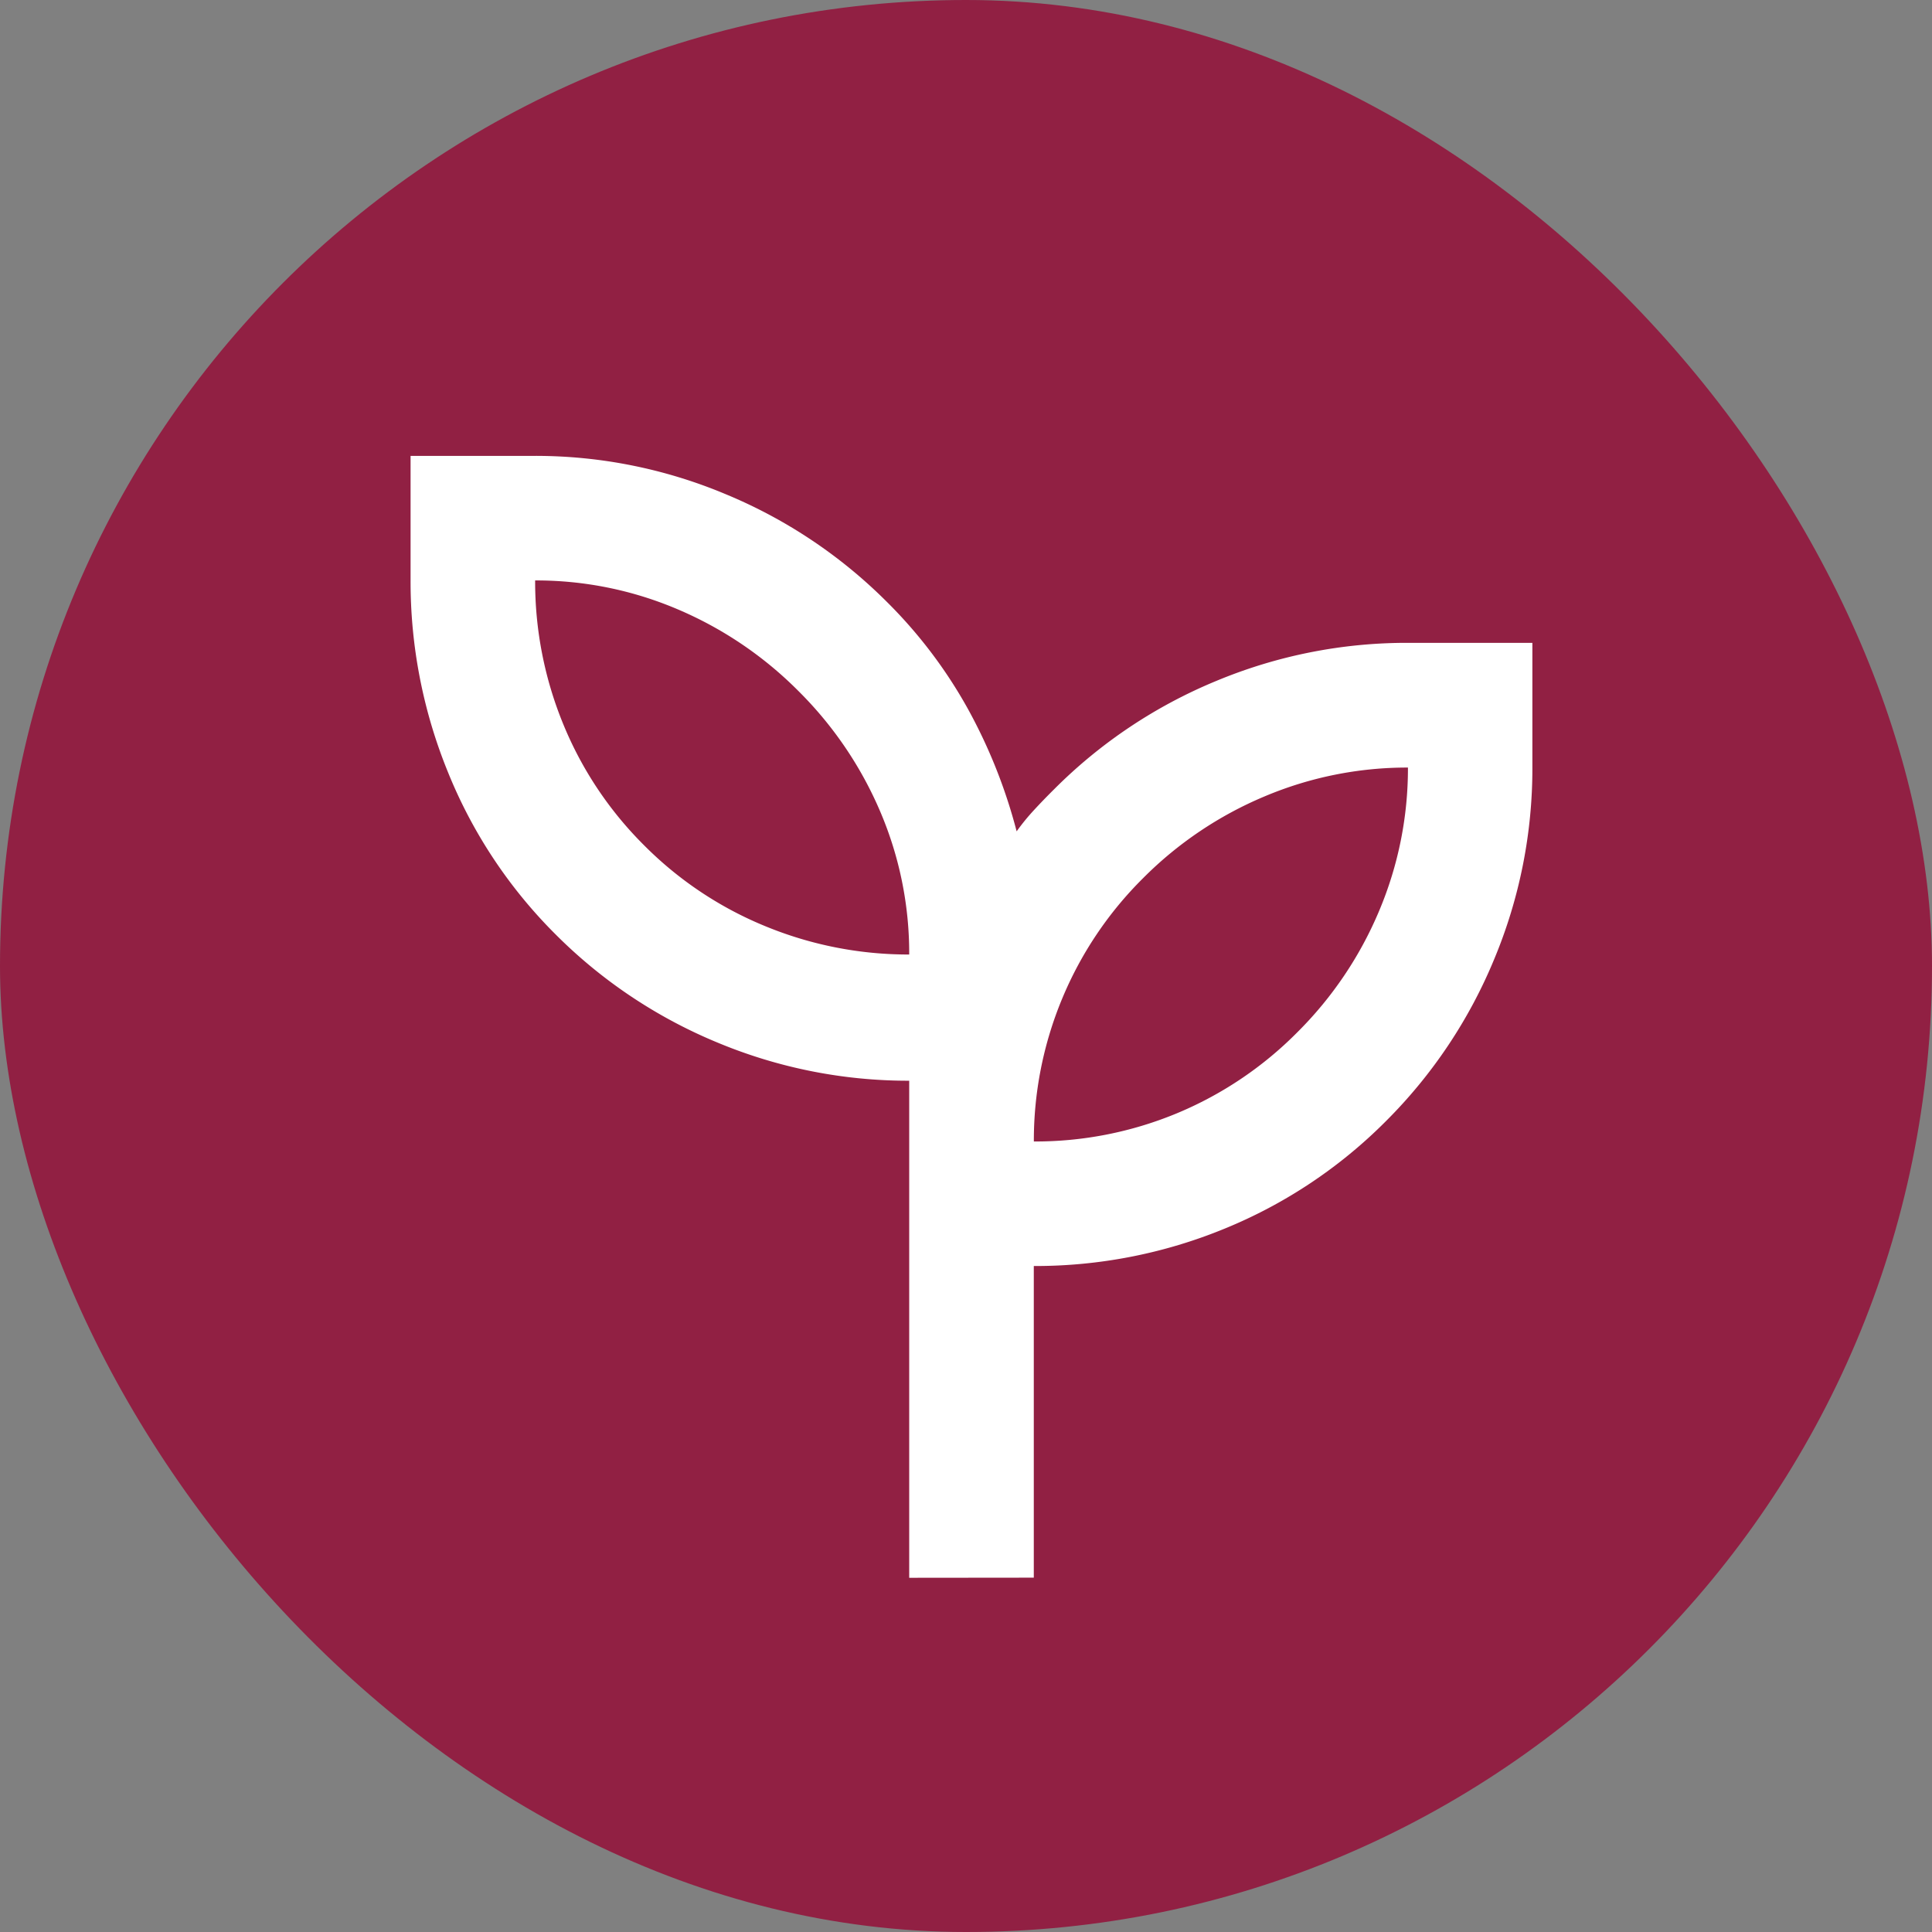
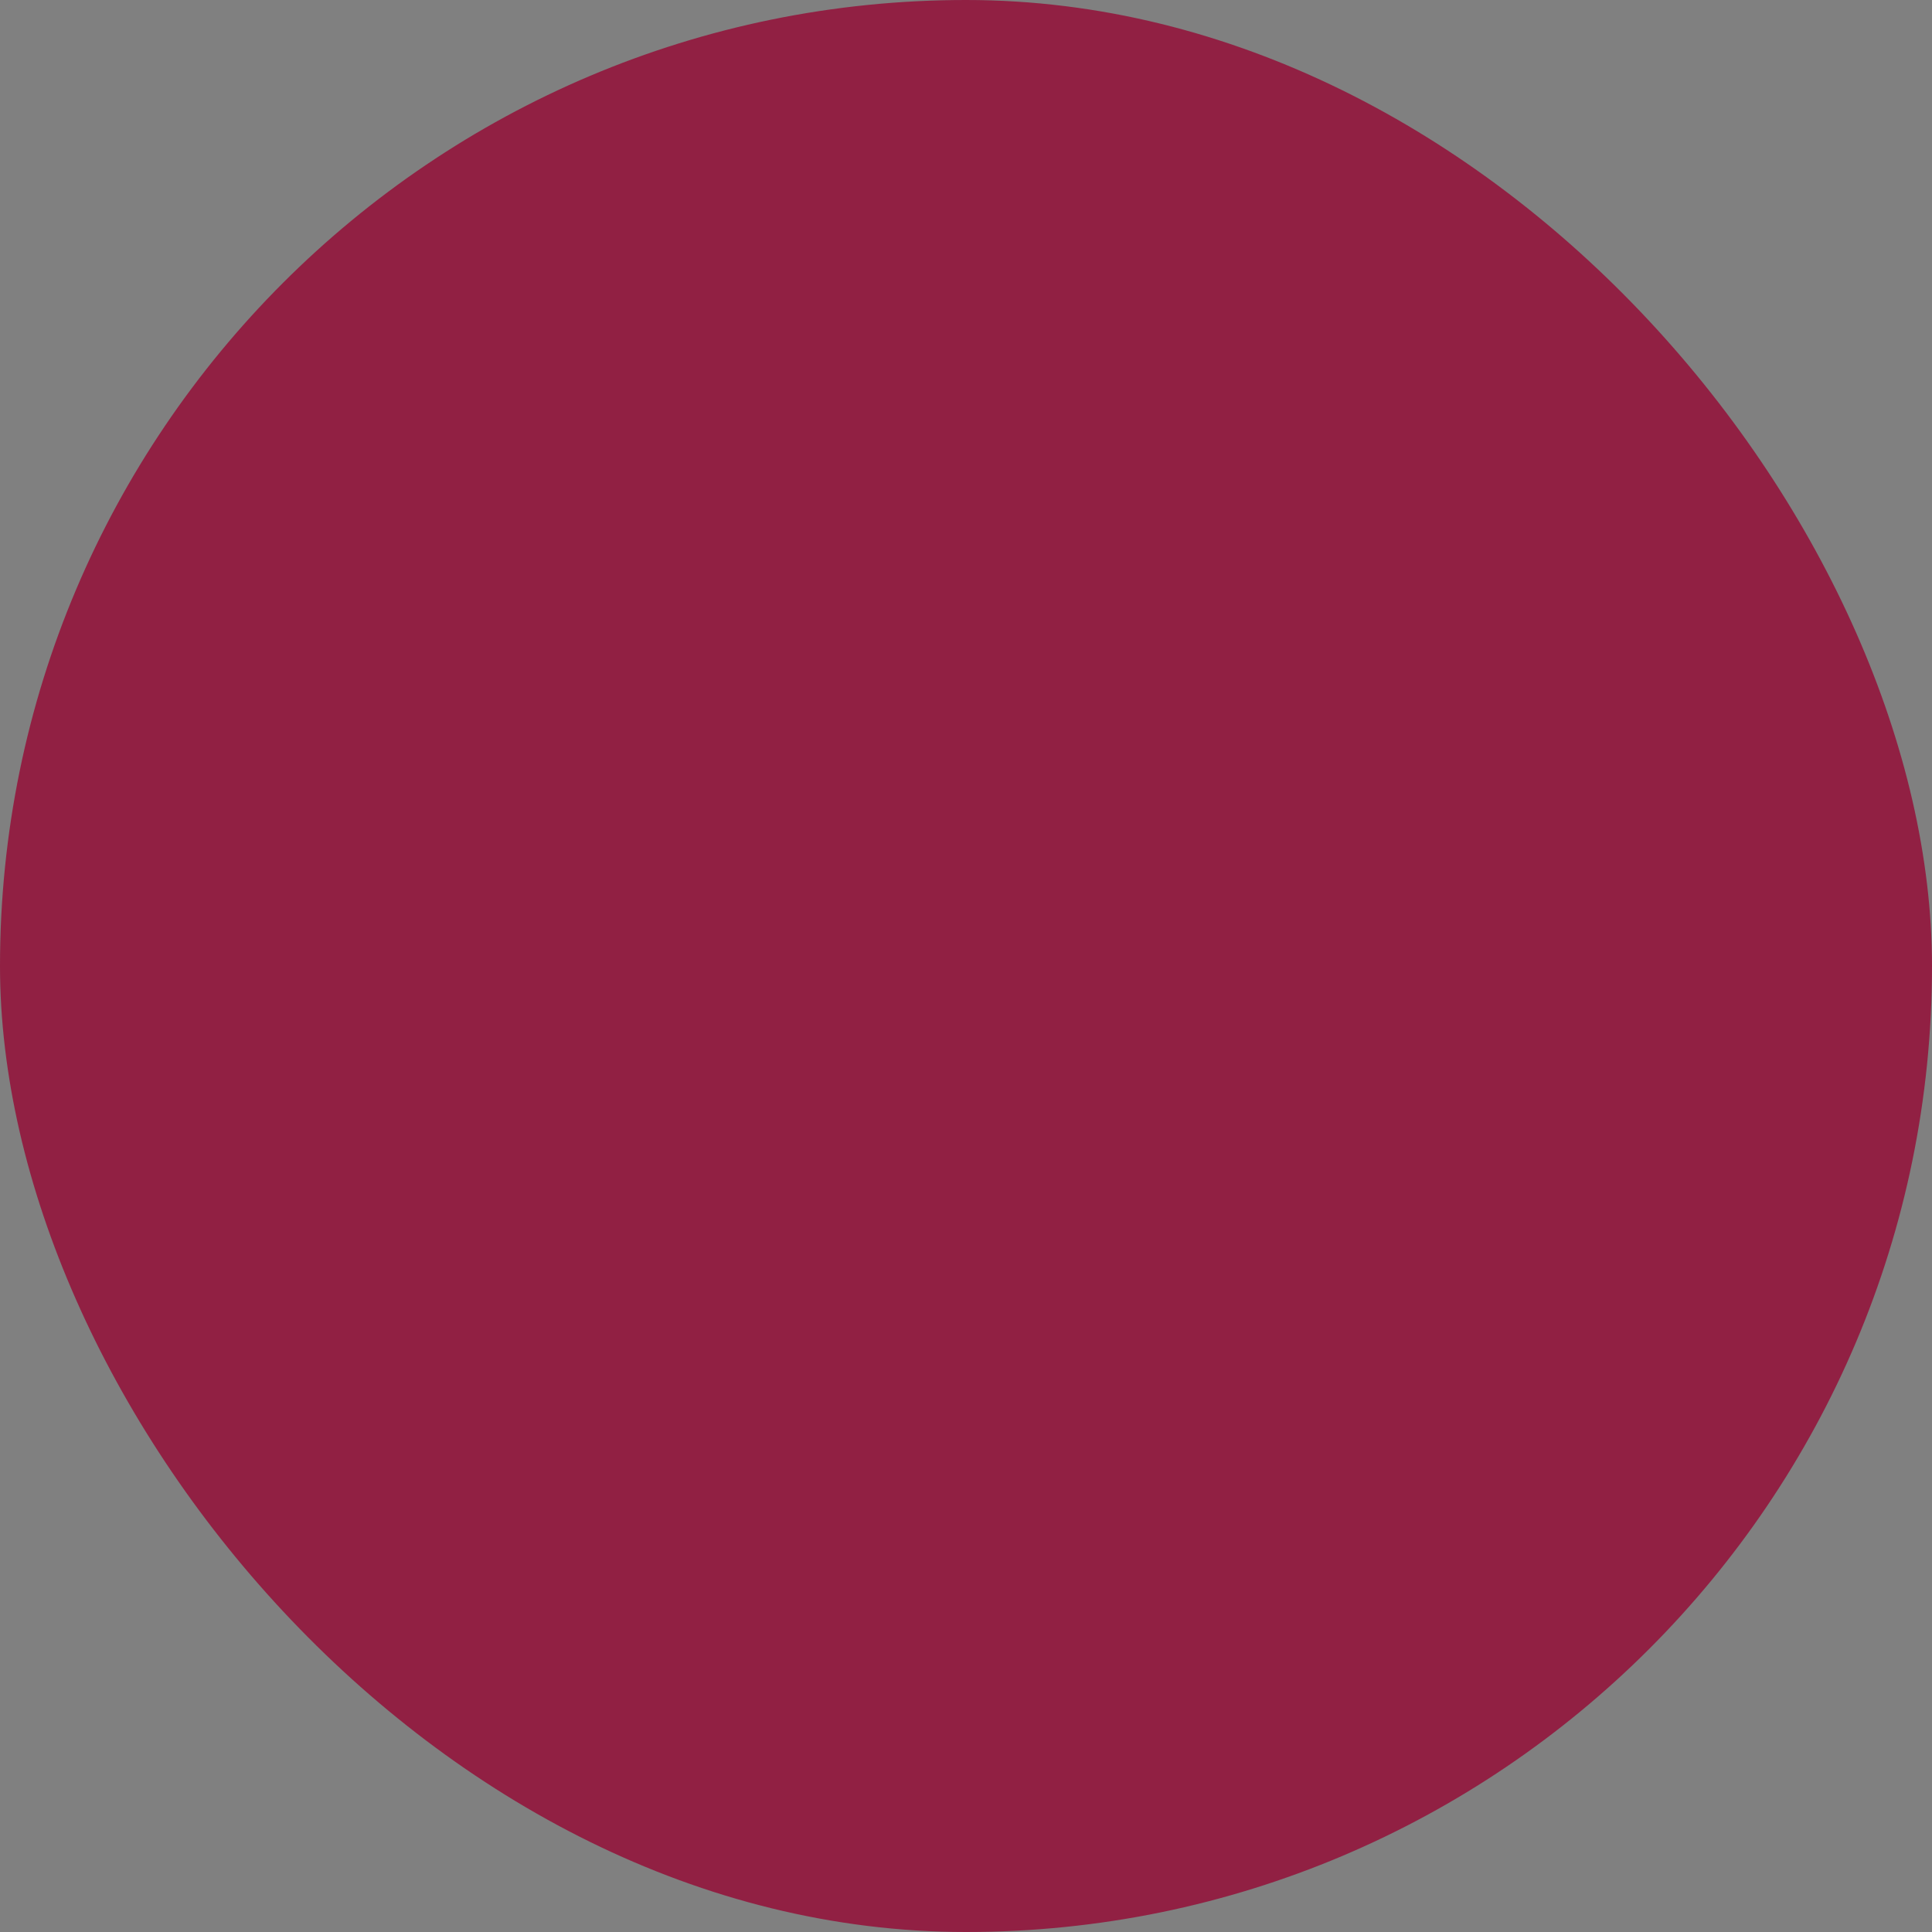
<svg xmlns="http://www.w3.org/2000/svg" width="76" height="76" viewBox="0 0 76 76">
  <rect x="0" y="0" width="76" height="76" fill="#808080" stroke="none" />
  <g id="Gruppe_13863" data-name="Gruppe 13863" transform="translate(-602 -718)">
    <g id="Gruppe_13741" data-name="Gruppe 13741" transform="translate(-625 303)">
      <rect id="Rechteck_614" data-name="Rechteck 614" width="76" height="76" rx="38" transform="translate(1227 415)" fill="#912043" />
-       <path id="psychiatry_24dp_E8EAED_FILL0_wght400_GRAD0_opsz24" d="M139.615-795.867V-815.42a19.471,19.471,0,0,1-7.539-1.5,19.509,19.509,0,0,1-6.375-4.26,19.109,19.109,0,0,1-4.229-6.375A19.823,19.823,0,0,1,120-835.1V-840h4.9a19.319,19.319,0,0,1,7.478,1.5,19.509,19.509,0,0,1,6.375,4.26,18.684,18.684,0,0,1,3.157,4.168,20.844,20.844,0,0,1,1.931,4.842,8.531,8.531,0,0,1,.674-.827q.368-.4.8-.828a19.507,19.507,0,0,1,6.375-4.26,19.471,19.471,0,0,1,7.539-1.5h4.9v4.9a19.471,19.471,0,0,1-1.5,7.539,19.508,19.508,0,0,1-4.26,6.375,19.19,19.19,0,0,1-6.344,4.229,19.594,19.594,0,0,1-7.509,1.471v12.259Zm0-24.518a14.184,14.184,0,0,0-1.134-5.609,14.926,14.926,0,0,0-3.218-4.75,14.927,14.927,0,0,0-4.75-3.218A14.184,14.184,0,0,0,124.9-835.1a14.752,14.752,0,0,0,1.1,5.639,14.426,14.426,0,0,0,3.187,4.781,14.425,14.425,0,0,0,4.781,3.187A14.753,14.753,0,0,0,139.615-820.385Zm4.9,7.355a14.525,14.525,0,0,0,5.609-1.1,14.51,14.51,0,0,0,4.75-3.187A14.832,14.832,0,0,0,158.1-822.1a14.406,14.406,0,0,0,1.134-5.639,14.405,14.405,0,0,0-5.639,1.134,14.83,14.83,0,0,0-4.781,3.218,14.51,14.51,0,0,0-3.187,4.75A14.525,14.525,0,0,0,144.518-813.03ZM144.518-813.03ZM139.615-820.385Z" transform="translate(1123.151 1272.933)" fill="#fff" />
    </g>
  </g>
</svg>